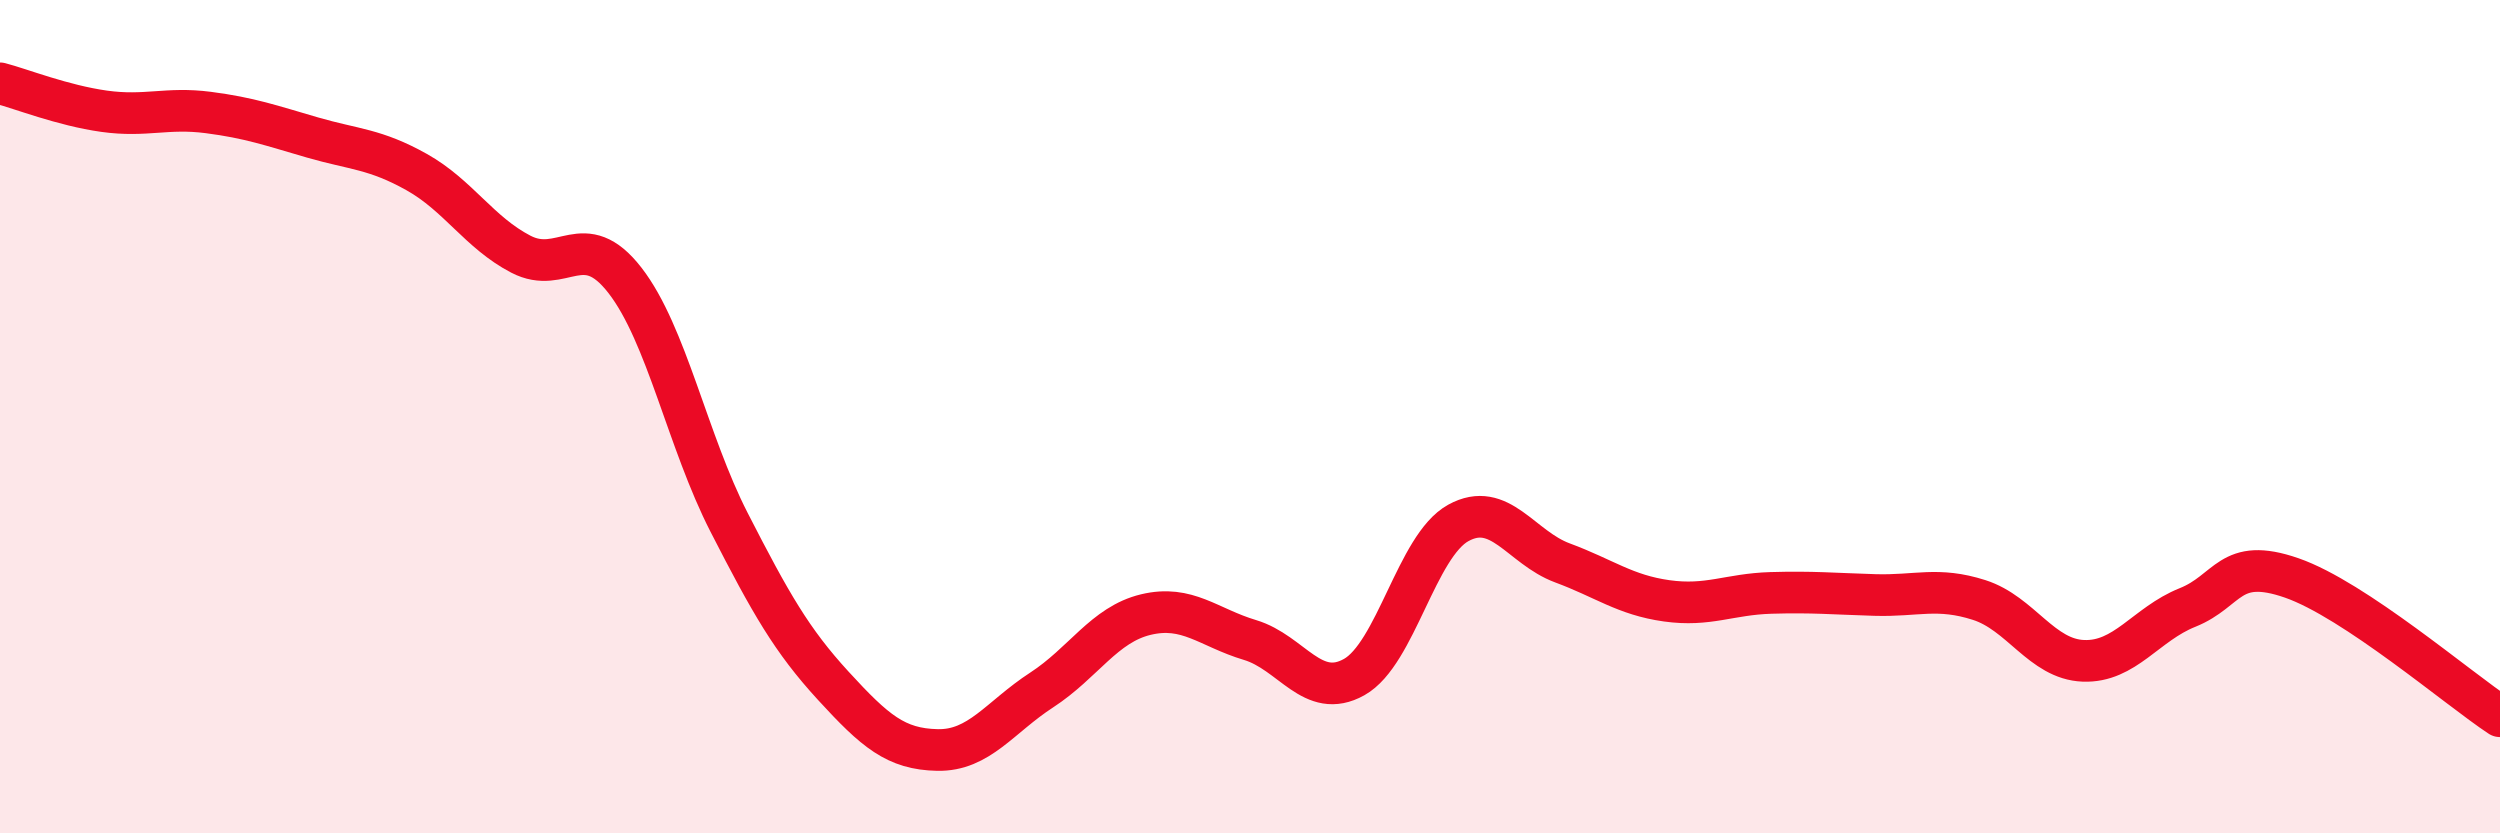
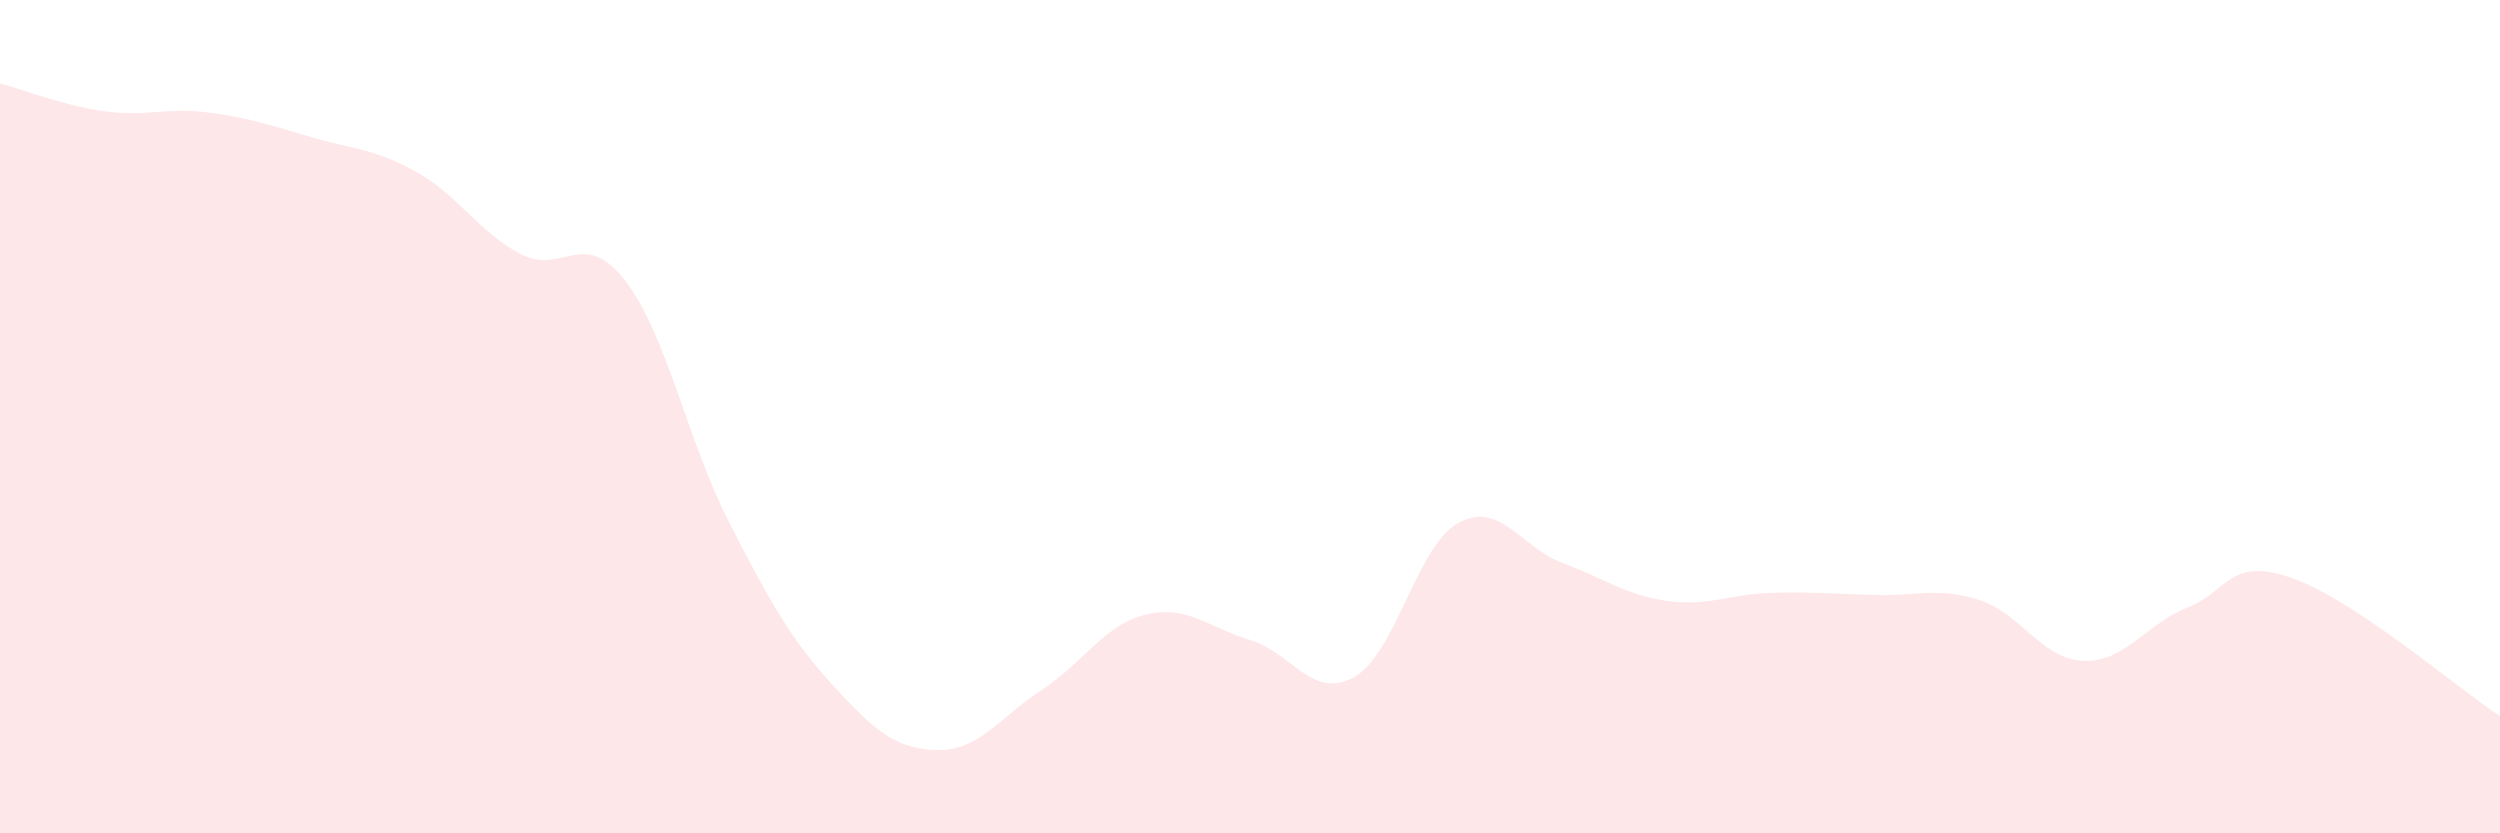
<svg xmlns="http://www.w3.org/2000/svg" width="60" height="20" viewBox="0 0 60 20">
  <path d="M 0,2 C 0.5,2.13 1.5,2.53 2.5,2.67 C 3.5,2.81 4,2.57 5,2.7 C 6,2.83 6.5,3.01 7.5,3.3 C 8.5,3.59 9,3.57 10,4.13 C 11,4.69 11.5,5.58 12.5,6.1 C 13.5,6.62 14,5.44 15,6.73 C 16,8.02 16.5,10.59 17.5,12.54 C 18.5,14.49 19,15.37 20,16.46 C 21,17.55 21.5,17.98 22.5,18 C 23.5,18.02 24,17.21 25,16.56 C 26,15.91 26.5,14.99 27.5,14.75 C 28.5,14.51 29,15.06 30,15.36 C 31,15.66 31.5,16.81 32.5,16.25 C 33.5,15.69 34,13.1 35,12.55 C 36,12 36.5,13.14 37.5,13.51 C 38.5,13.88 39,14.28 40,14.42 C 41,14.56 41.5,14.26 42.5,14.23 C 43.5,14.2 44,14.25 45,14.28 C 46,14.31 46.5,14.08 47.5,14.4 C 48.5,14.72 49,15.82 50,15.86 C 51,15.9 51.5,14.98 52.5,14.58 C 53.5,14.18 53.5,13.35 55,13.87 C 56.5,14.39 59,16.53 60,17.19L60 20L0 20Z" fill="#EB0A25" opacity="0.1" stroke-linecap="round" stroke-linejoin="round" />
-   <path d="M 0,2 C 0.5,2.13 1.5,2.53 2.5,2.67 C 3.5,2.81 4,2.57 5,2.7 C 6,2.83 6.5,3.01 7.5,3.3 C 8.5,3.59 9,3.57 10,4.13 C 11,4.69 11.5,5.58 12.5,6.1 C 13.5,6.62 14,5.44 15,6.73 C 16,8.02 16.5,10.59 17.5,12.54 C 18.5,14.49 19,15.37 20,16.46 C 21,17.55 21.5,17.98 22.5,18 C 23.5,18.02 24,17.21 25,16.56 C 26,15.91 26.5,14.99 27.5,14.75 C 28.5,14.51 29,15.06 30,15.36 C 31,15.66 31.5,16.81 32.5,16.25 C 33.5,15.69 34,13.1 35,12.55 C 36,12 36.5,13.14 37.5,13.51 C 38.5,13.88 39,14.28 40,14.42 C 41,14.56 41.5,14.26 42.5,14.23 C 43.5,14.2 44,14.25 45,14.28 C 46,14.31 46.5,14.08 47.5,14.4 C 48.5,14.72 49,15.82 50,15.86 C 51,15.9 51.5,14.98 52.5,14.58 C 53.5,14.18 53.5,13.35 55,13.87 C 56.5,14.39 59,16.53 60,17.19" stroke="#EB0A25" stroke-width="1" fill="none" stroke-linecap="round" stroke-linejoin="round" />
</svg>